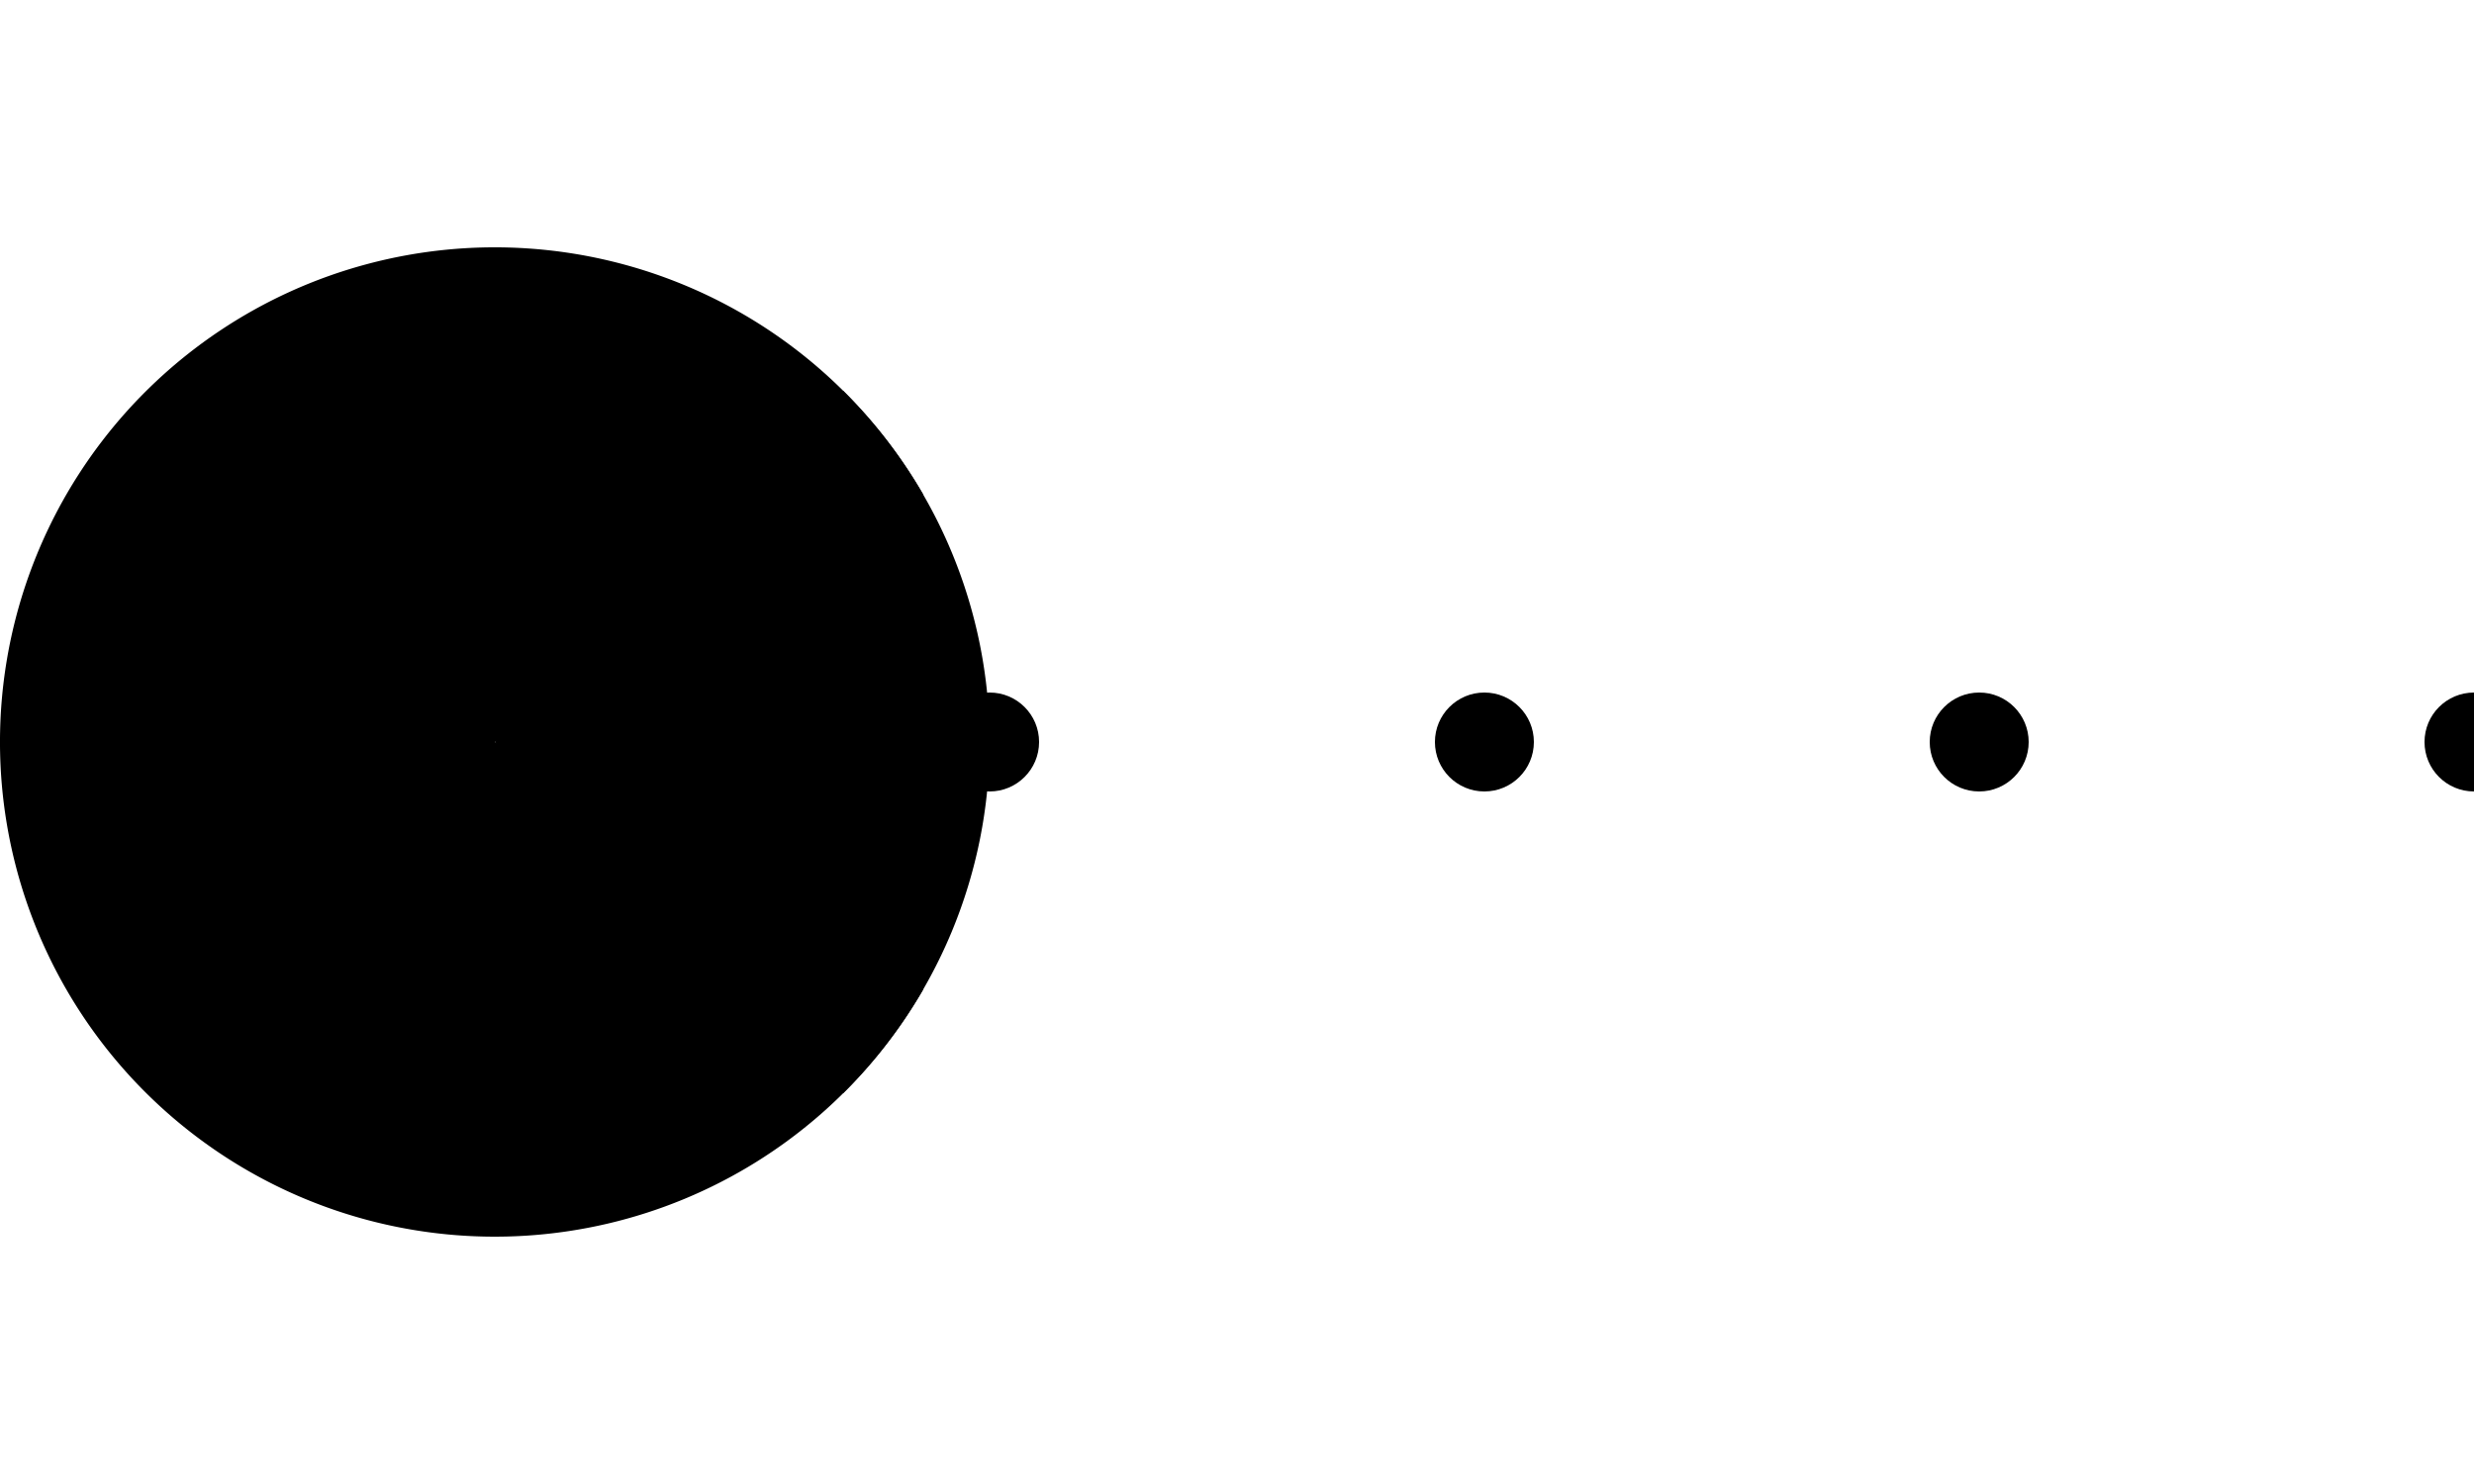
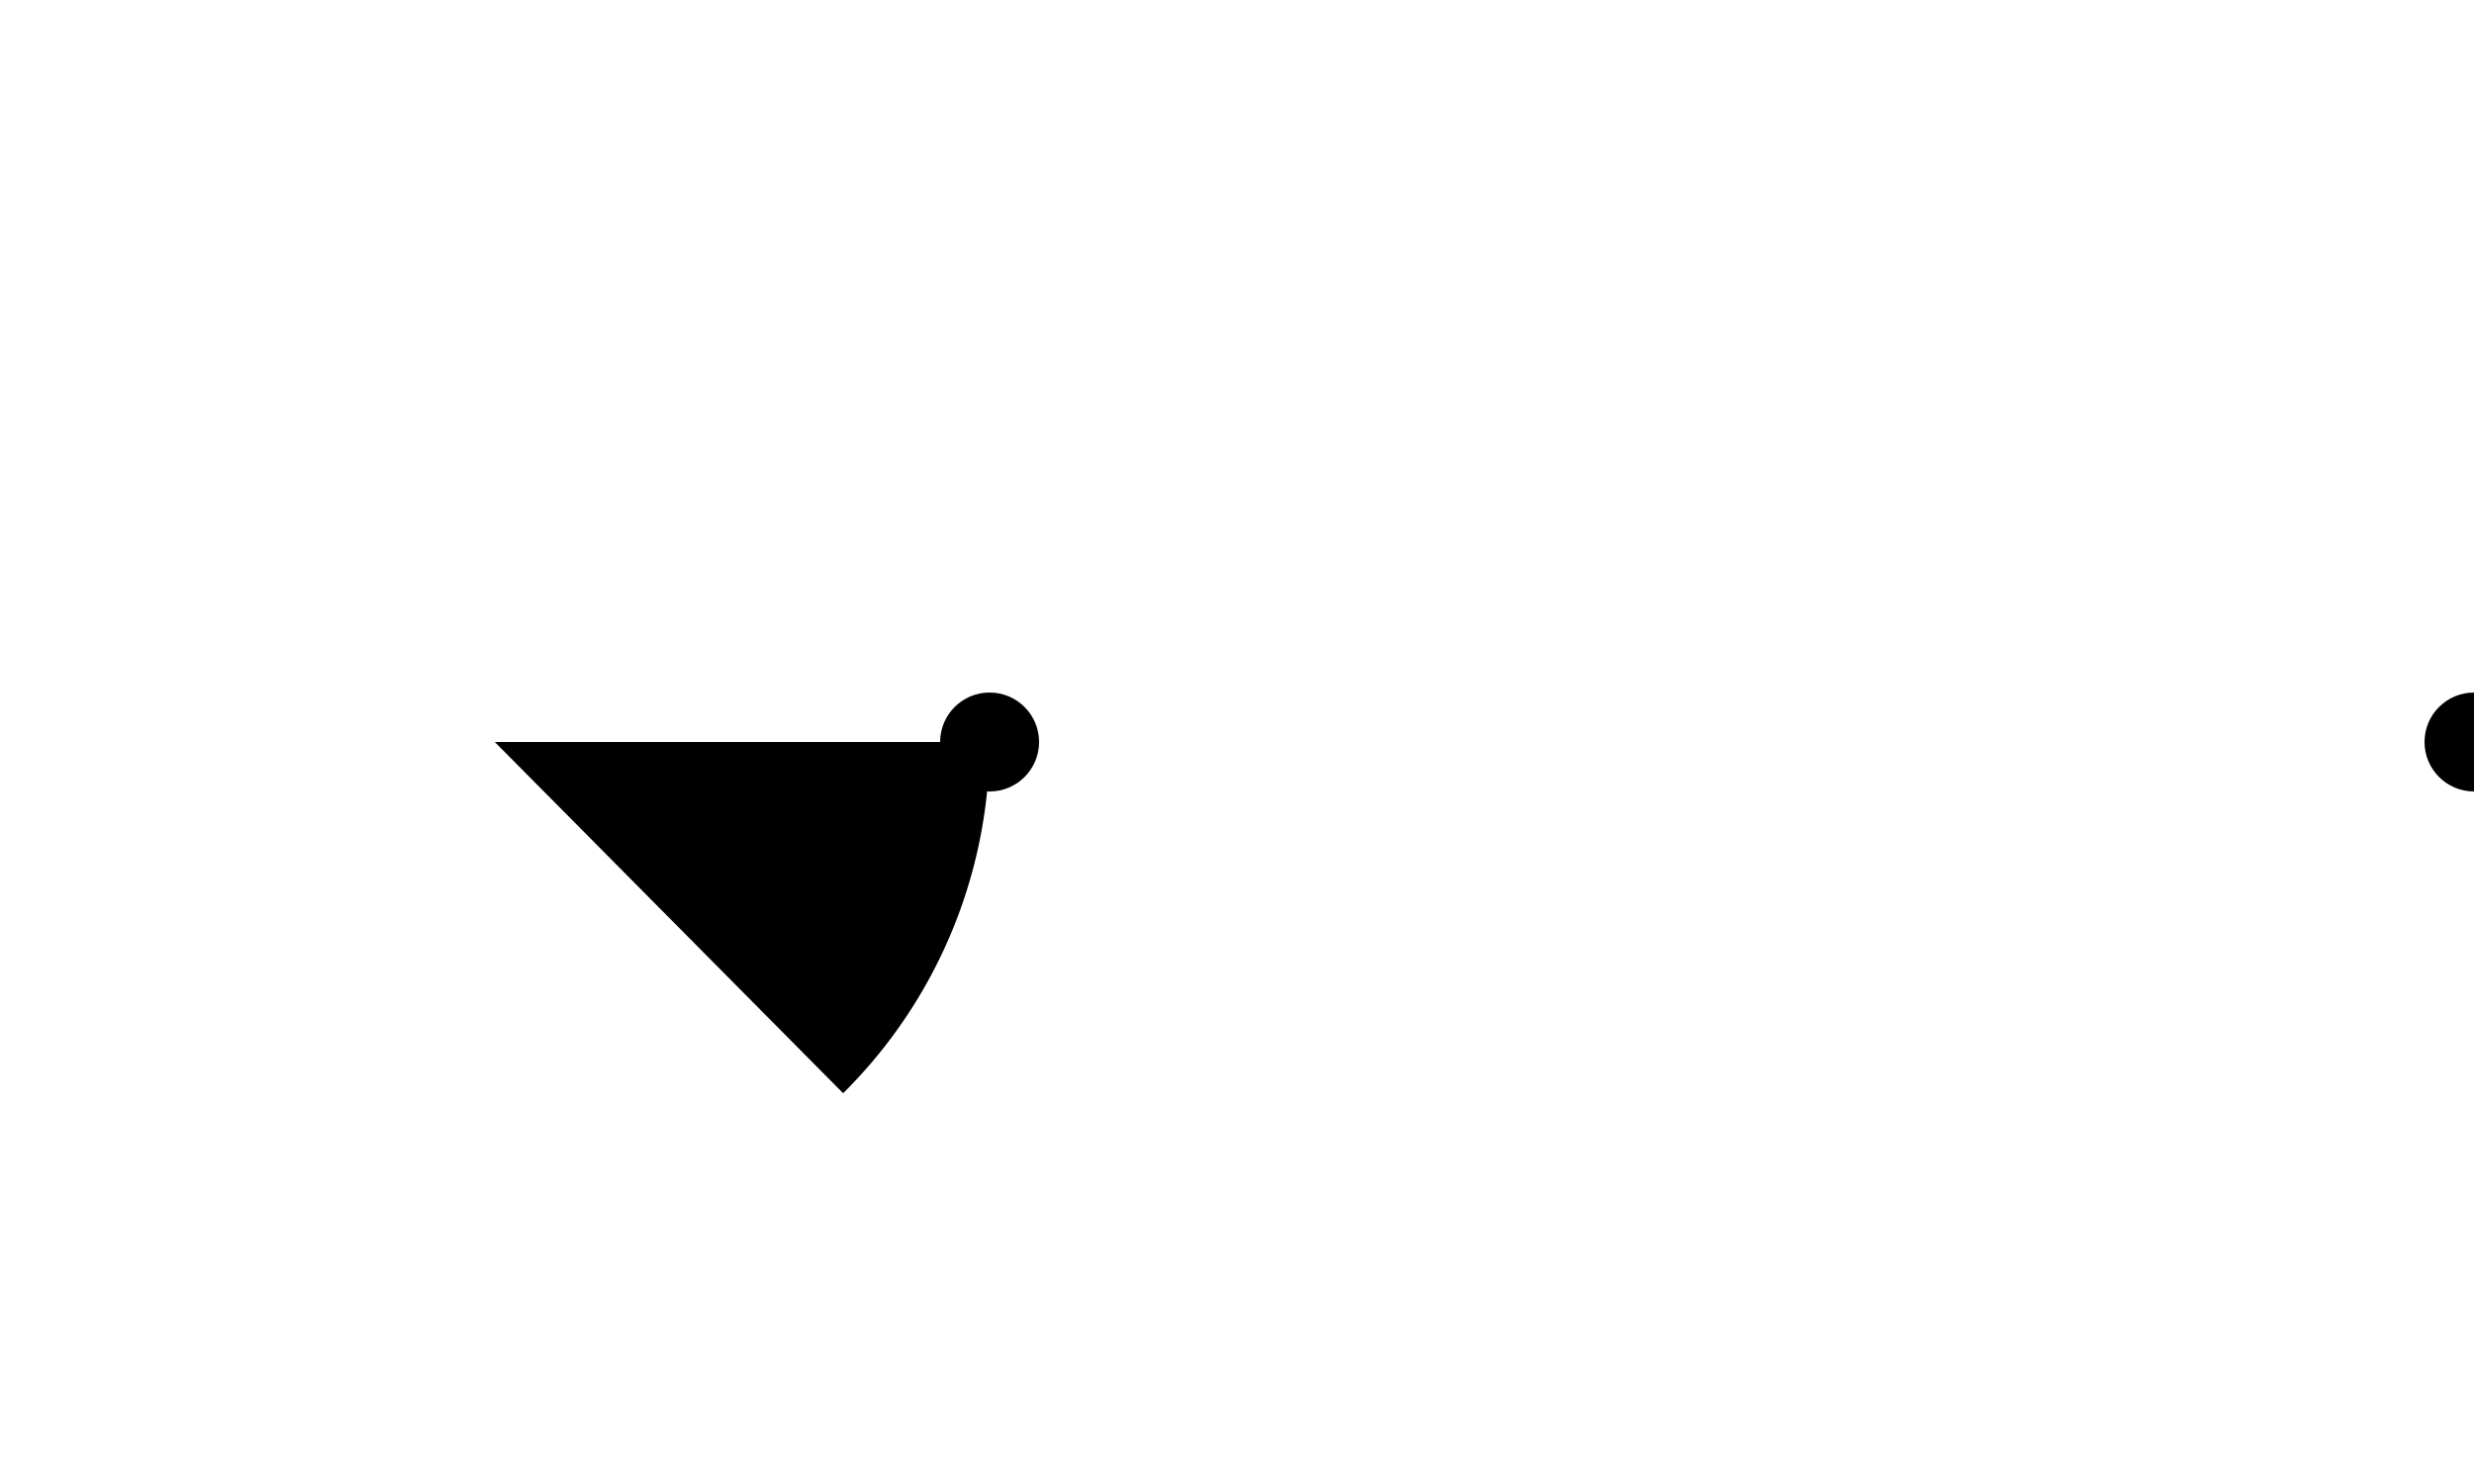
<svg xmlns="http://www.w3.org/2000/svg" version="1.1" class="pacman3351" viewBox="50 0 500 300">
  <style>.pacman3351-dot {
            fill: currentColor;
        }

        .pacman3351-open,
        .pacman3351-mouth-top,
        .pacman3351-mouth-bottom {
            fill: currentColor;
        }

        .pacman3351-mouth-top,
        .pacman3351-mouth-bottom {
            animation-duration: 175ms;
            animation-timing-function: linear;
            animation-direction: alternate;
            animation-iteration-count: infinite;
            transform-origin: calc(300px/2) 150px; // center of circle
        }

        .pacman3351-mouth-top {
            animation-name: rotate3351-counterclockwise;
        }

        .pacman3351-mouth-bottom {
            animation-name: rotate3351-clockwise;
        }

        @keyframes rotate3351-counterclockwise {
            100% {
                transform: rotate(-30deg);
            }
        }

        @keyframes rotate3351-clockwise {
            100% {
                transform: rotate(30deg);
            }
        }


        .pacman3351-dot {
            animation-name: dot3351-motion;
            animation-duration: 600ms;
            animation-timing-function: linear;
            animation-iteration-count: infinite;
        }

        @keyframes dot3351-motion {
            100% {
                transform: translateX(-100px); // distance between dots
            }
        }</style>
  <circle class="pacman3351-dot" cx="250" cy="50%" r="10" />
-   <circle class="pacman3351-dot" cx="350" cy="50%" r="10" />
-   <circle class="pacman3351-dot" cx="450" cy="50%" r="10" />
  <circle class="pacman3351-dot" cx="550" cy="50%" r="10" />
-   <circle class="pacman3351-dot" cx="650" cy="50%" r="10" />
-   <path class="pacman3351-mouth-bottom" d="         M 150,150         L 220.4,221.0         A 100 100 0 0 0 250,150         Z" />
-   <path class="pacman3351-mouth-top" d="         M 150,150          L 220.4,79.0         A 100 100 0 0 1 250,150         Z" />
-   <path class="pacman3351-open" d="         M 150,150         L 236.6,100         A 100 100 0 1 0 236.6,200         Z" />
+   <path class="pacman3351-mouth-bottom" d="         M 150,150         L 220.4,221.0         A 100 100 0 0 0 250,150         " />
</svg>